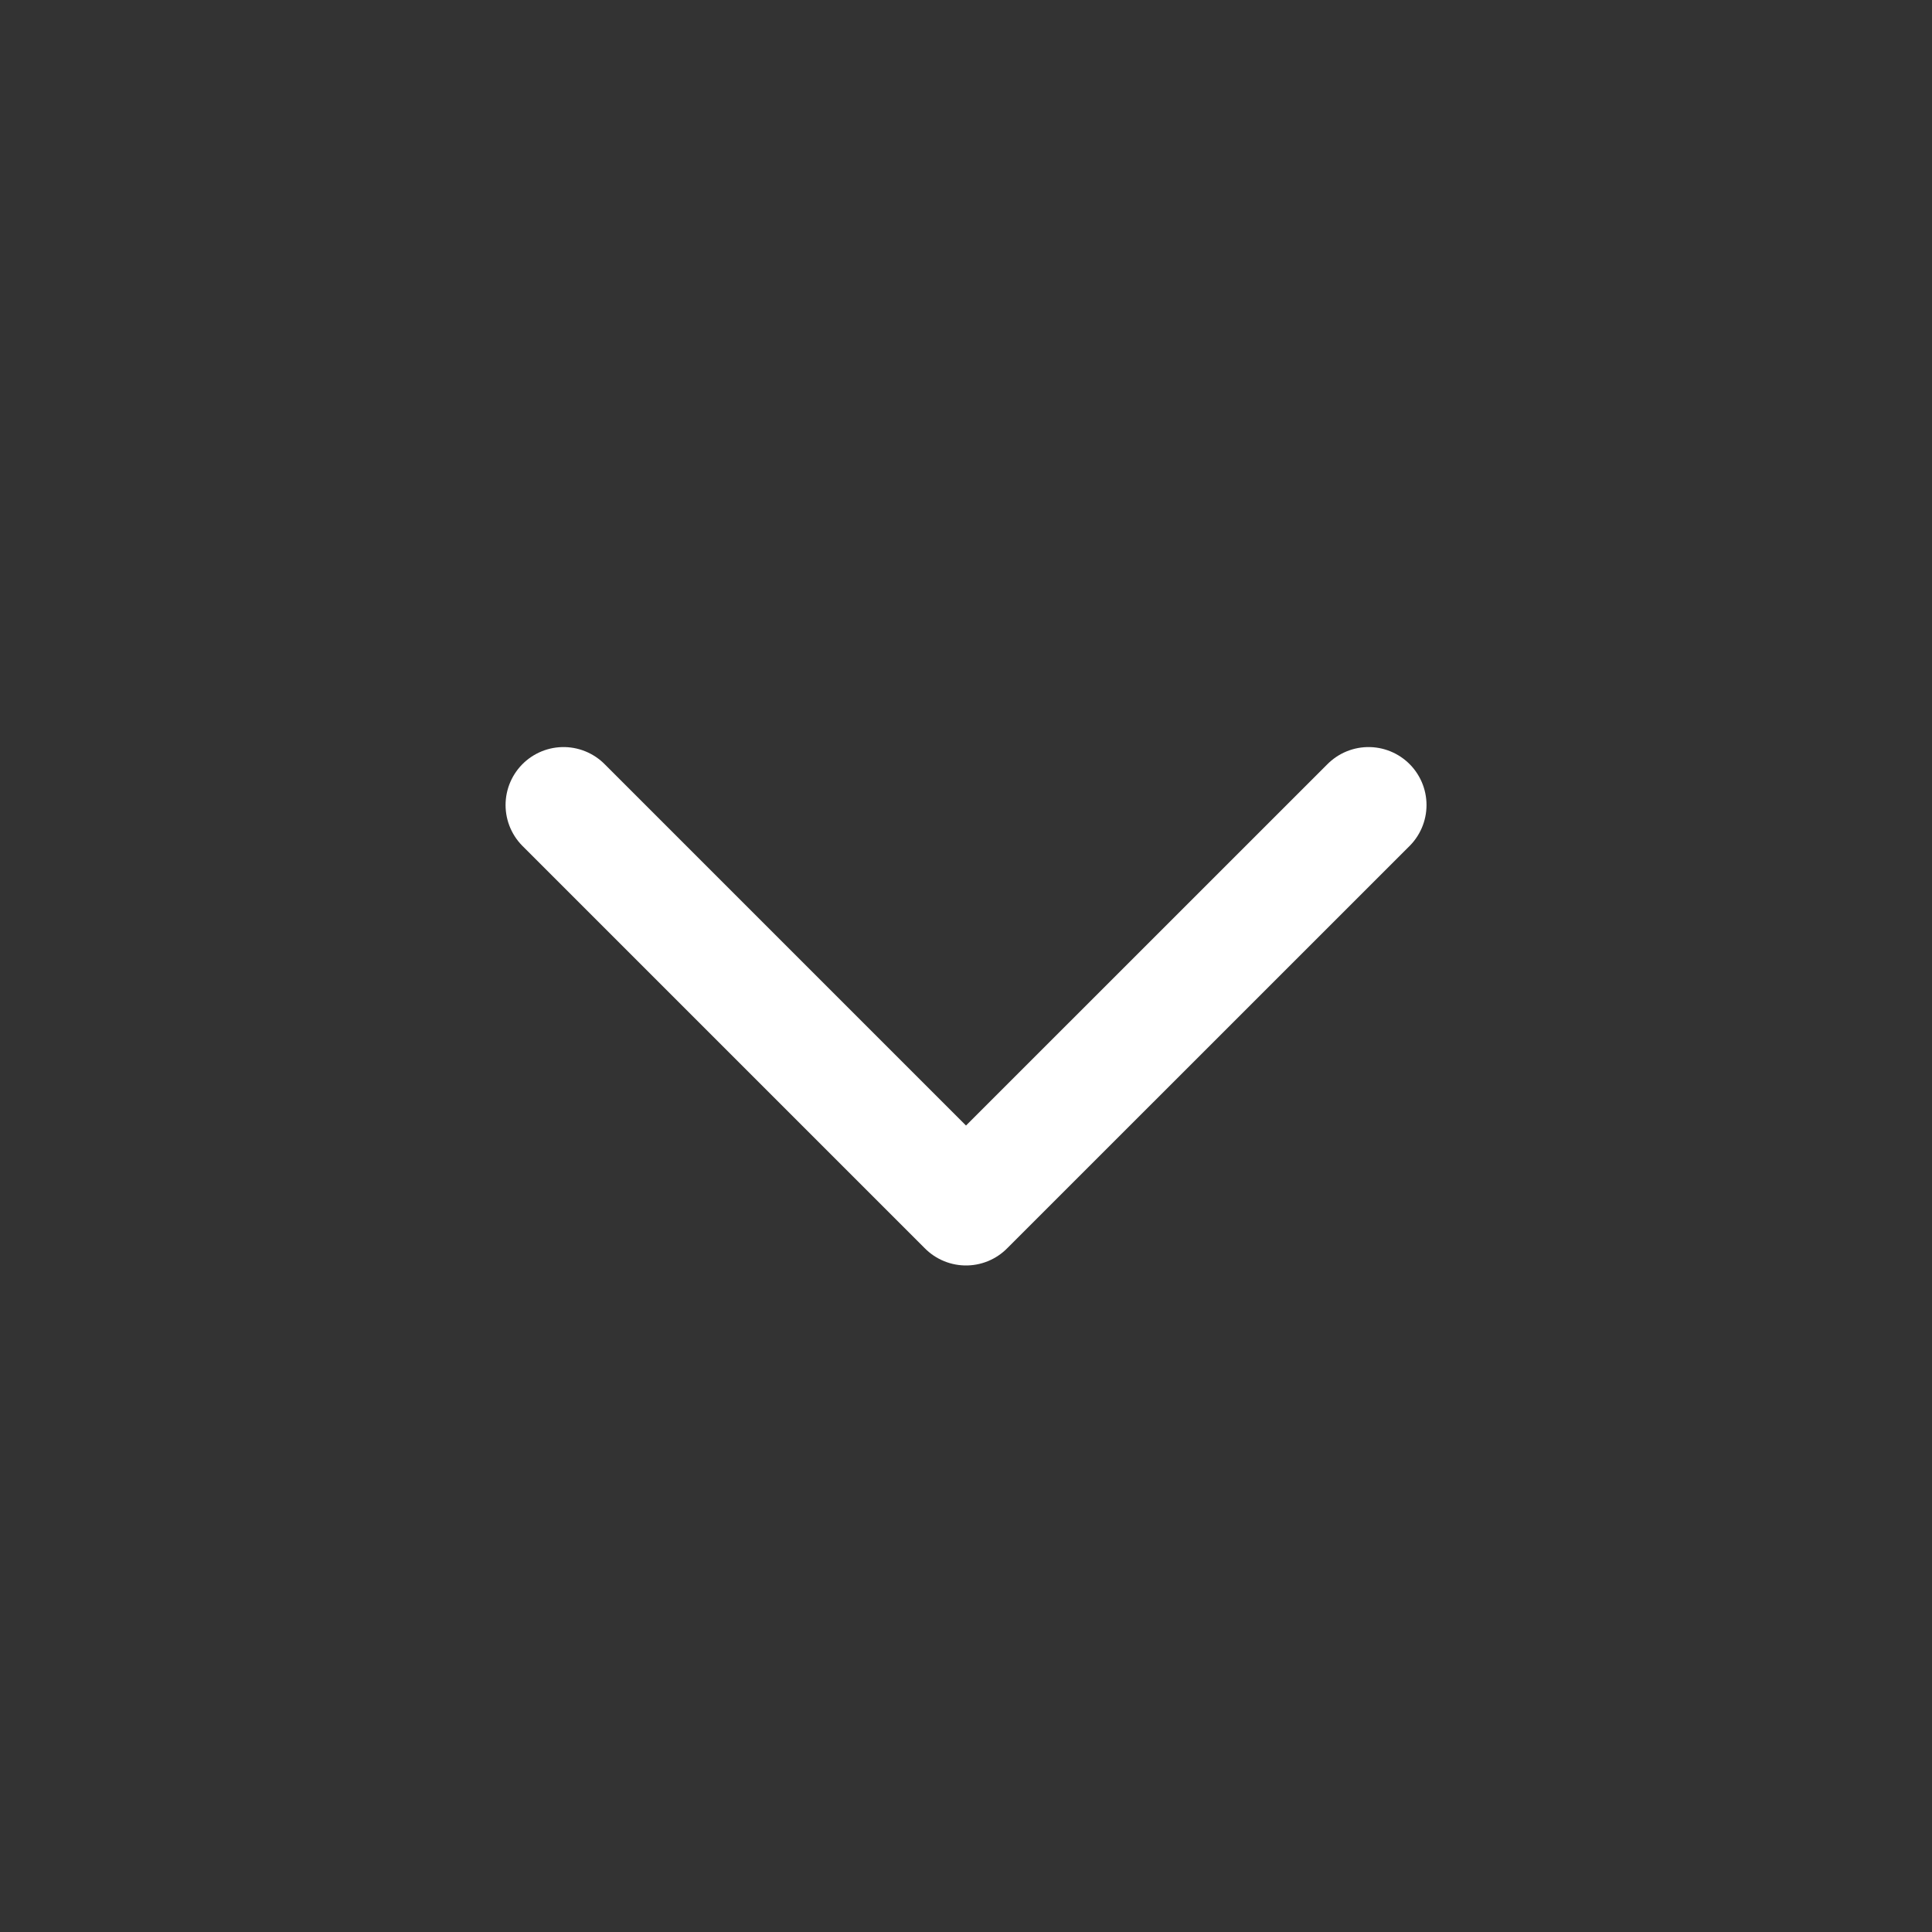
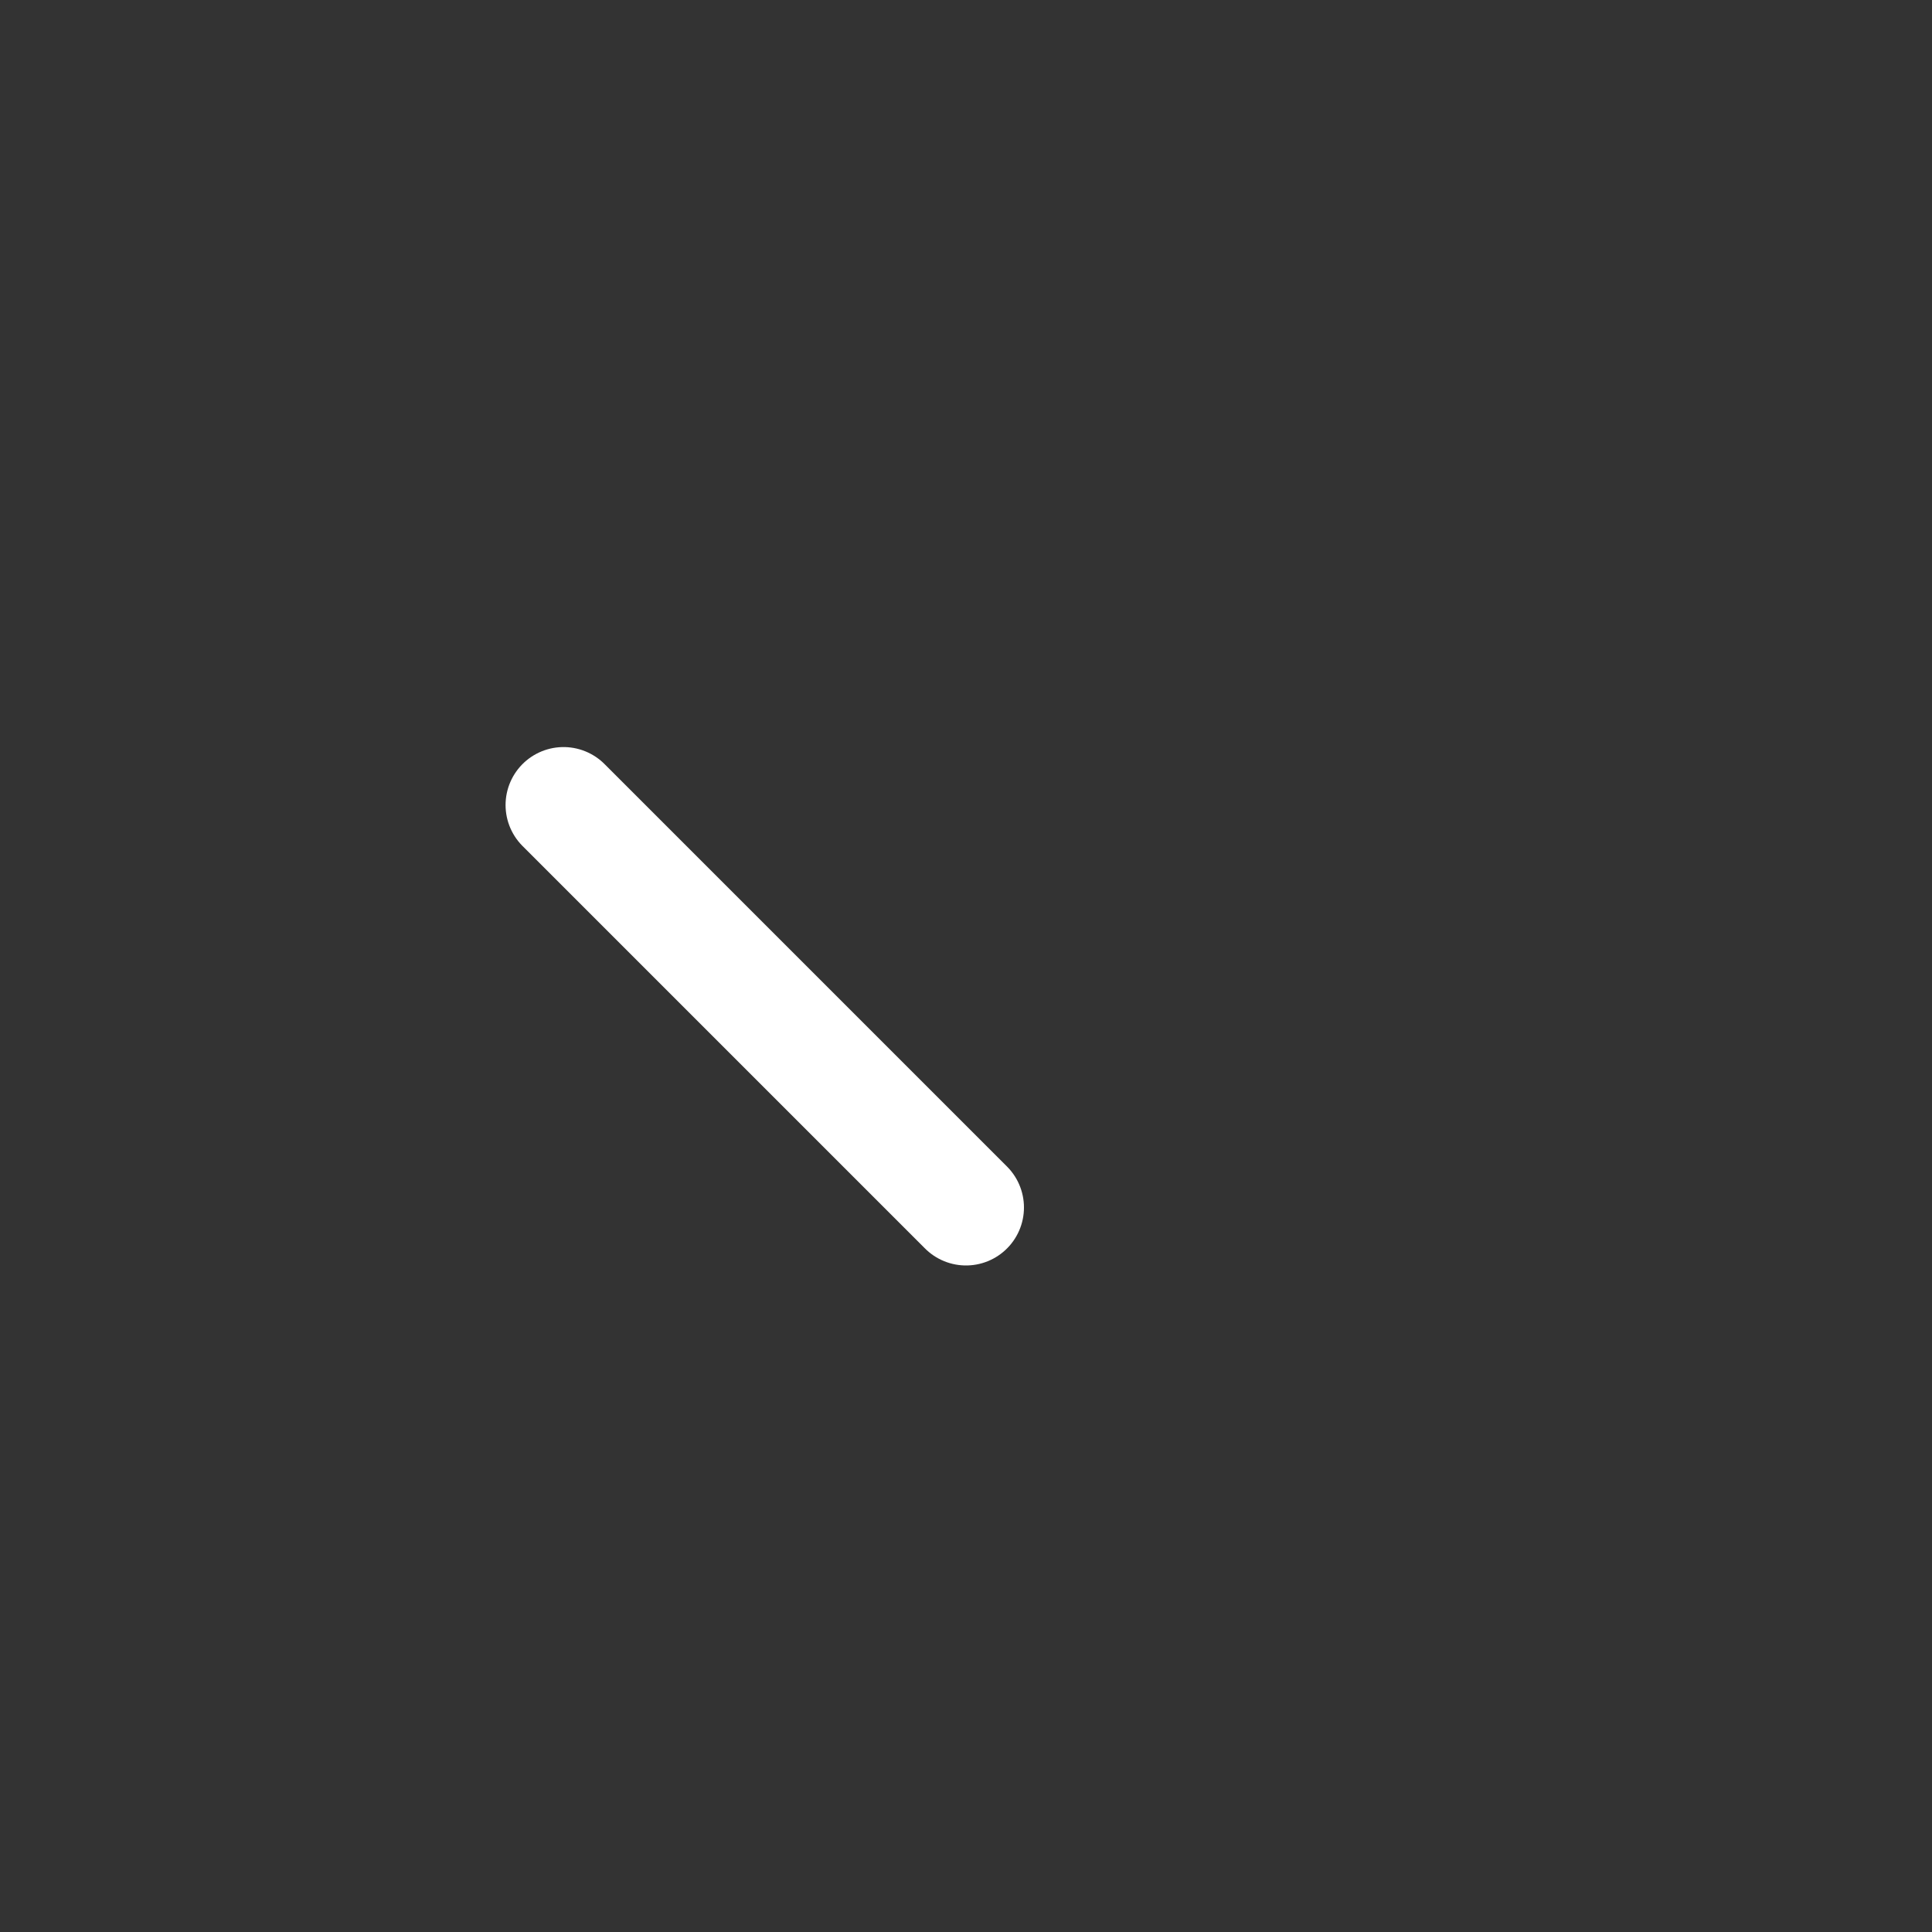
<svg xmlns="http://www.w3.org/2000/svg" width="25" height="25" viewBox="0 0 25 25" fill="none">
  <rect x="0" y="0" width="25" height="25" fill="#333333" stroke="none" />
-   <path d="M7.292 10.417L12.5 15.625L17.709 10.417" stroke="white" stroke-width="1.5" stroke-linecap="round" stroke-linejoin="round" />
+   <path d="M7.292 10.417L12.5 15.625" stroke="white" stroke-width="1.5" stroke-linecap="round" stroke-linejoin="round" />
</svg>